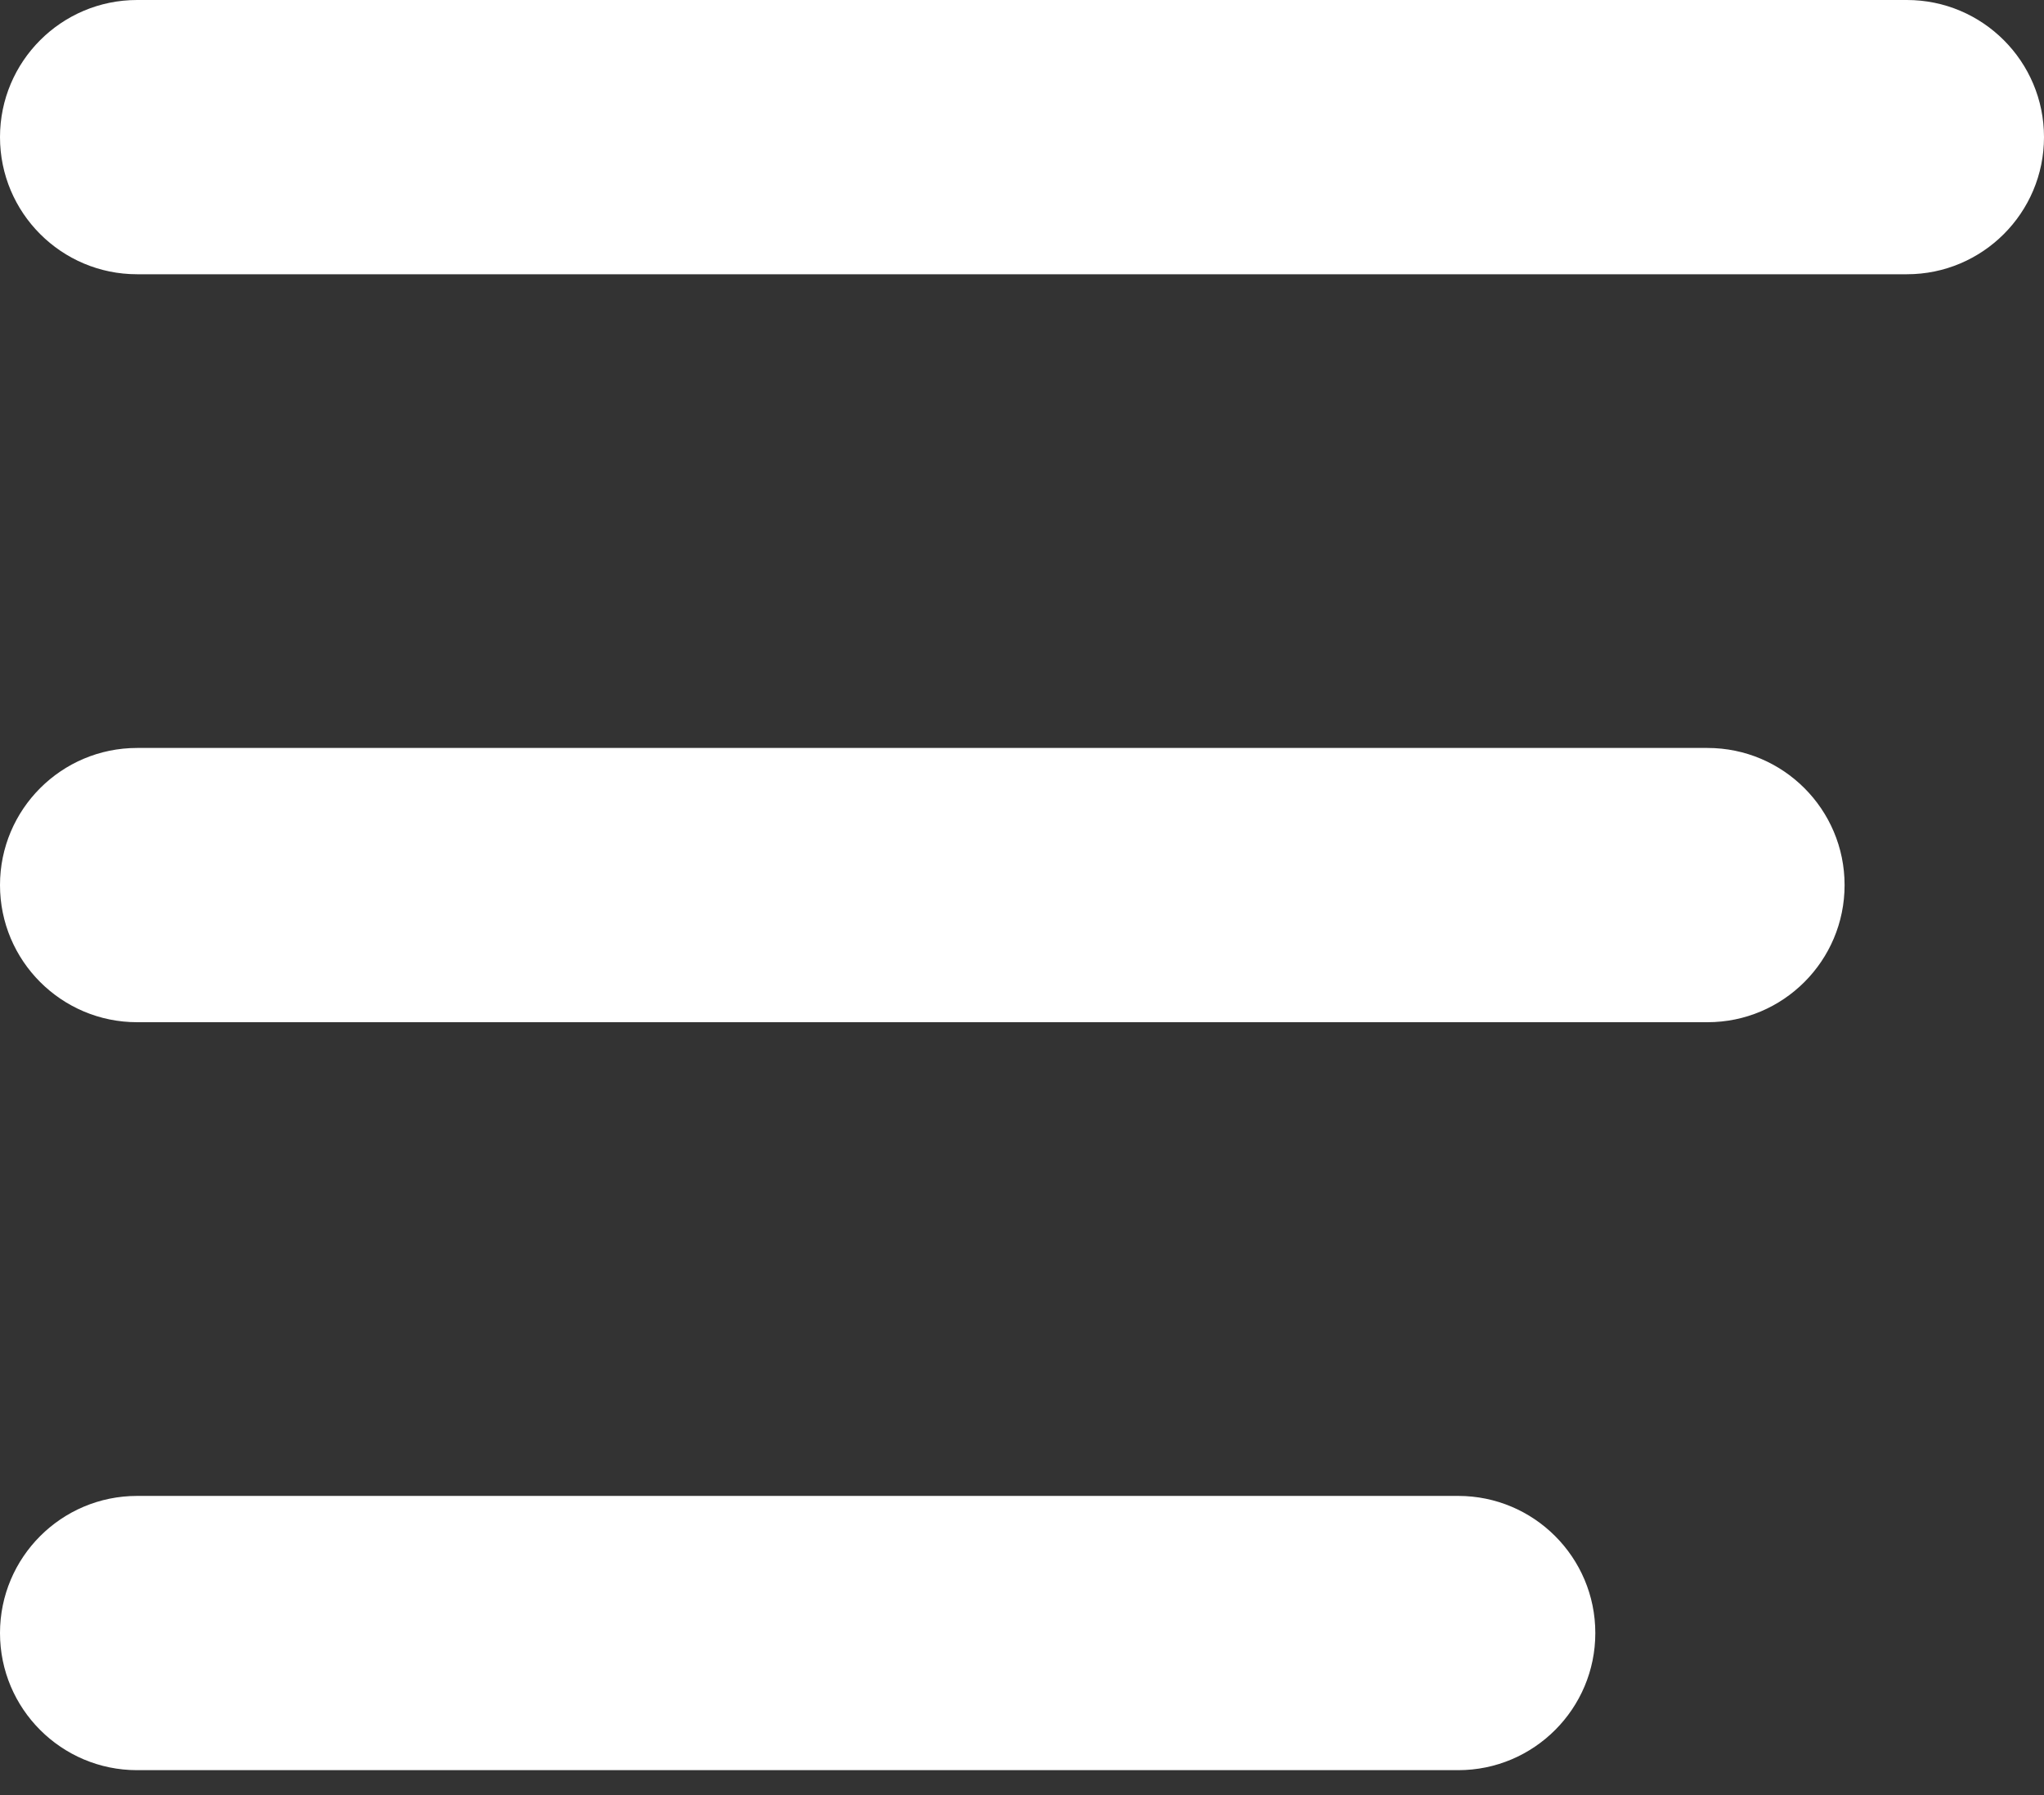
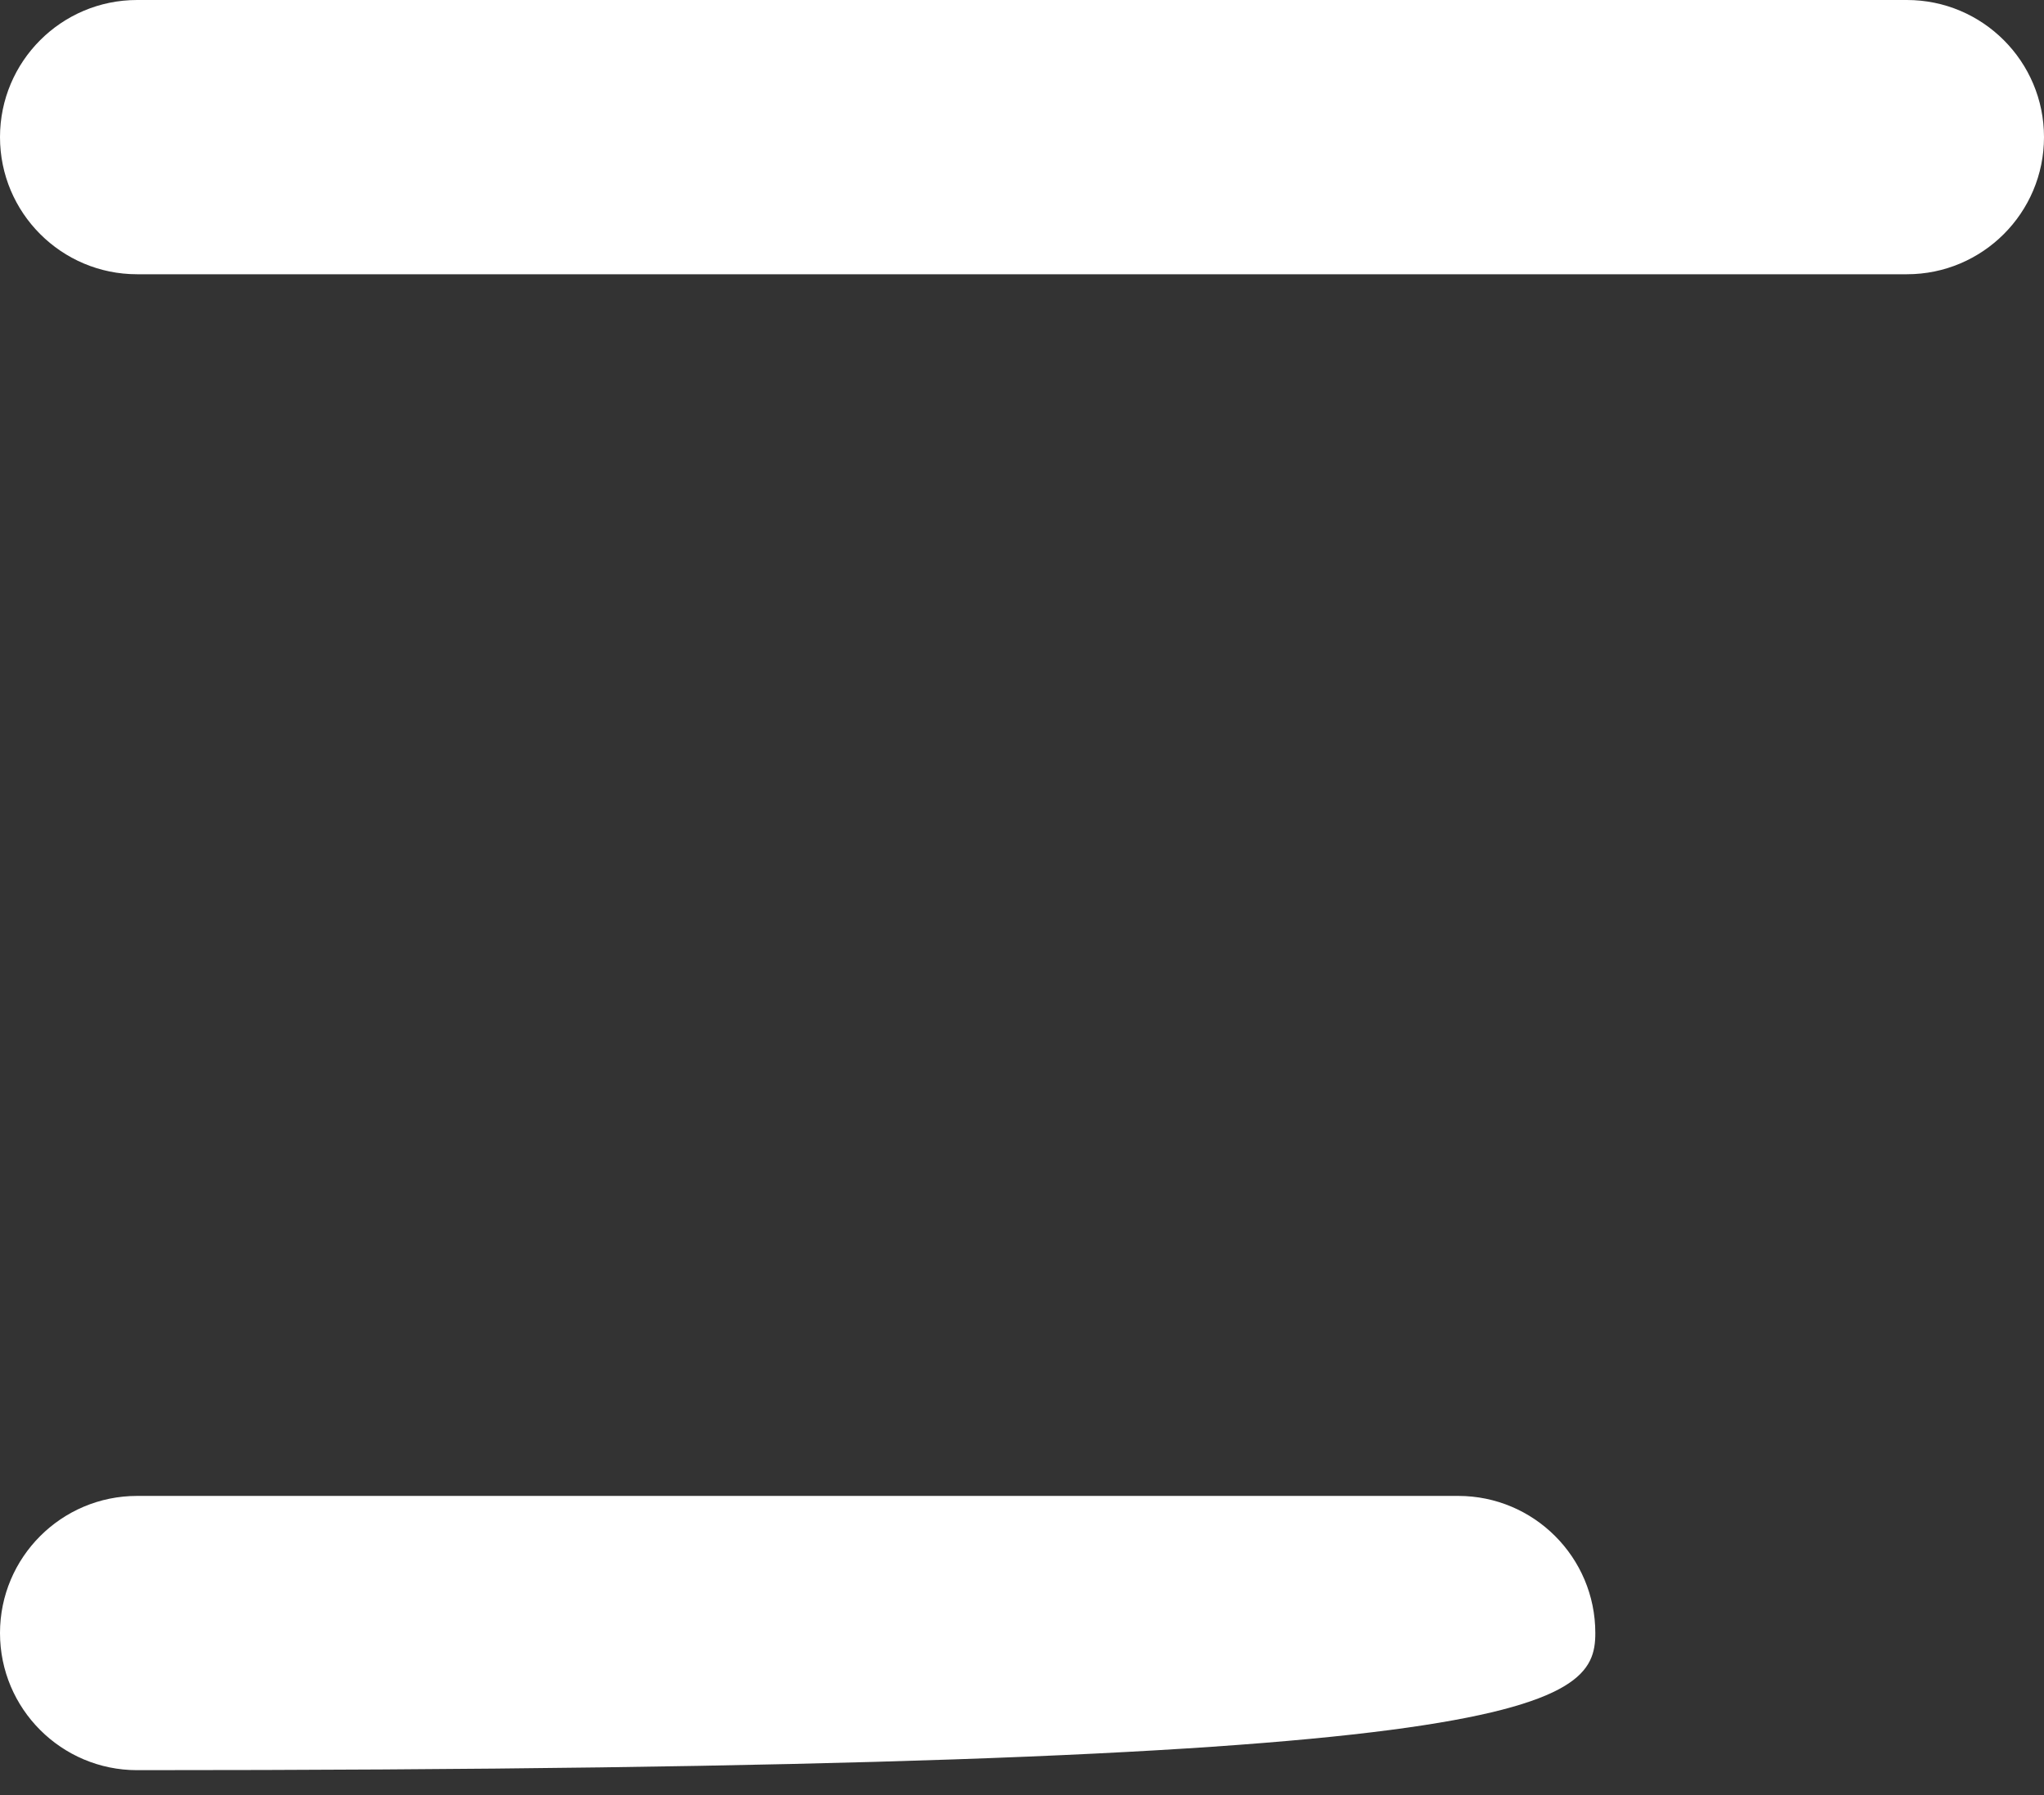
<svg xmlns="http://www.w3.org/2000/svg" width="100%" height="100%" viewBox="0 0 41 36" version="1.1" xml:space="preserve" style="fill-rule:evenodd;clip-rule:evenodd;stroke-linejoin:round;stroke-miterlimit:2;">
  <rect x="0" y="0" width="41" height="36" fill="#333333" stroke="none" />
  <g id="HOME-Copy">
    <g id="icons">
      <g id="icon-bars">
        <path id="Rectangle" d="M41,2.75C41,1.232 39.768,0 38.25,0L2.75,0C1.232,0 0,1.232 0,2.75C0,4.268 1.232,5.5 2.75,5.5L38.25,5.5C39.768,5.5 41,4.268 41,2.75Z" style="fill:white;" />
-         <path id="Rectangle-Copy" d="M37,17.75C37,16.232 35.768,15 34.25,15L2.75,15C1.232,15 0,16.232 0,17.75C0,19.268 1.232,20.5 2.75,20.5L34.25,20.5C35.768,20.5 37,19.268 37,17.75Z" style="fill:white;" />
-         <path id="Rectangle-Copy-2" d="M32,32.75C32,31.232 30.768,30 29.25,30L2.75,30C1.232,30 0,31.232 0,32.75C0,34.268 1.232,35.5 2.75,35.5L29.25,35.5C30.768,35.5 32,34.268 32,32.75Z" style="fill:white;" />
+         <path id="Rectangle-Copy-2" d="M32,32.75C32,31.232 30.768,30 29.25,30L2.75,30C1.232,30 0,31.232 0,32.75C0,34.268 1.232,35.5 2.75,35.5C30.768,35.5 32,34.268 32,32.75Z" style="fill:white;" />
      </g>
    </g>
  </g>
</svg>